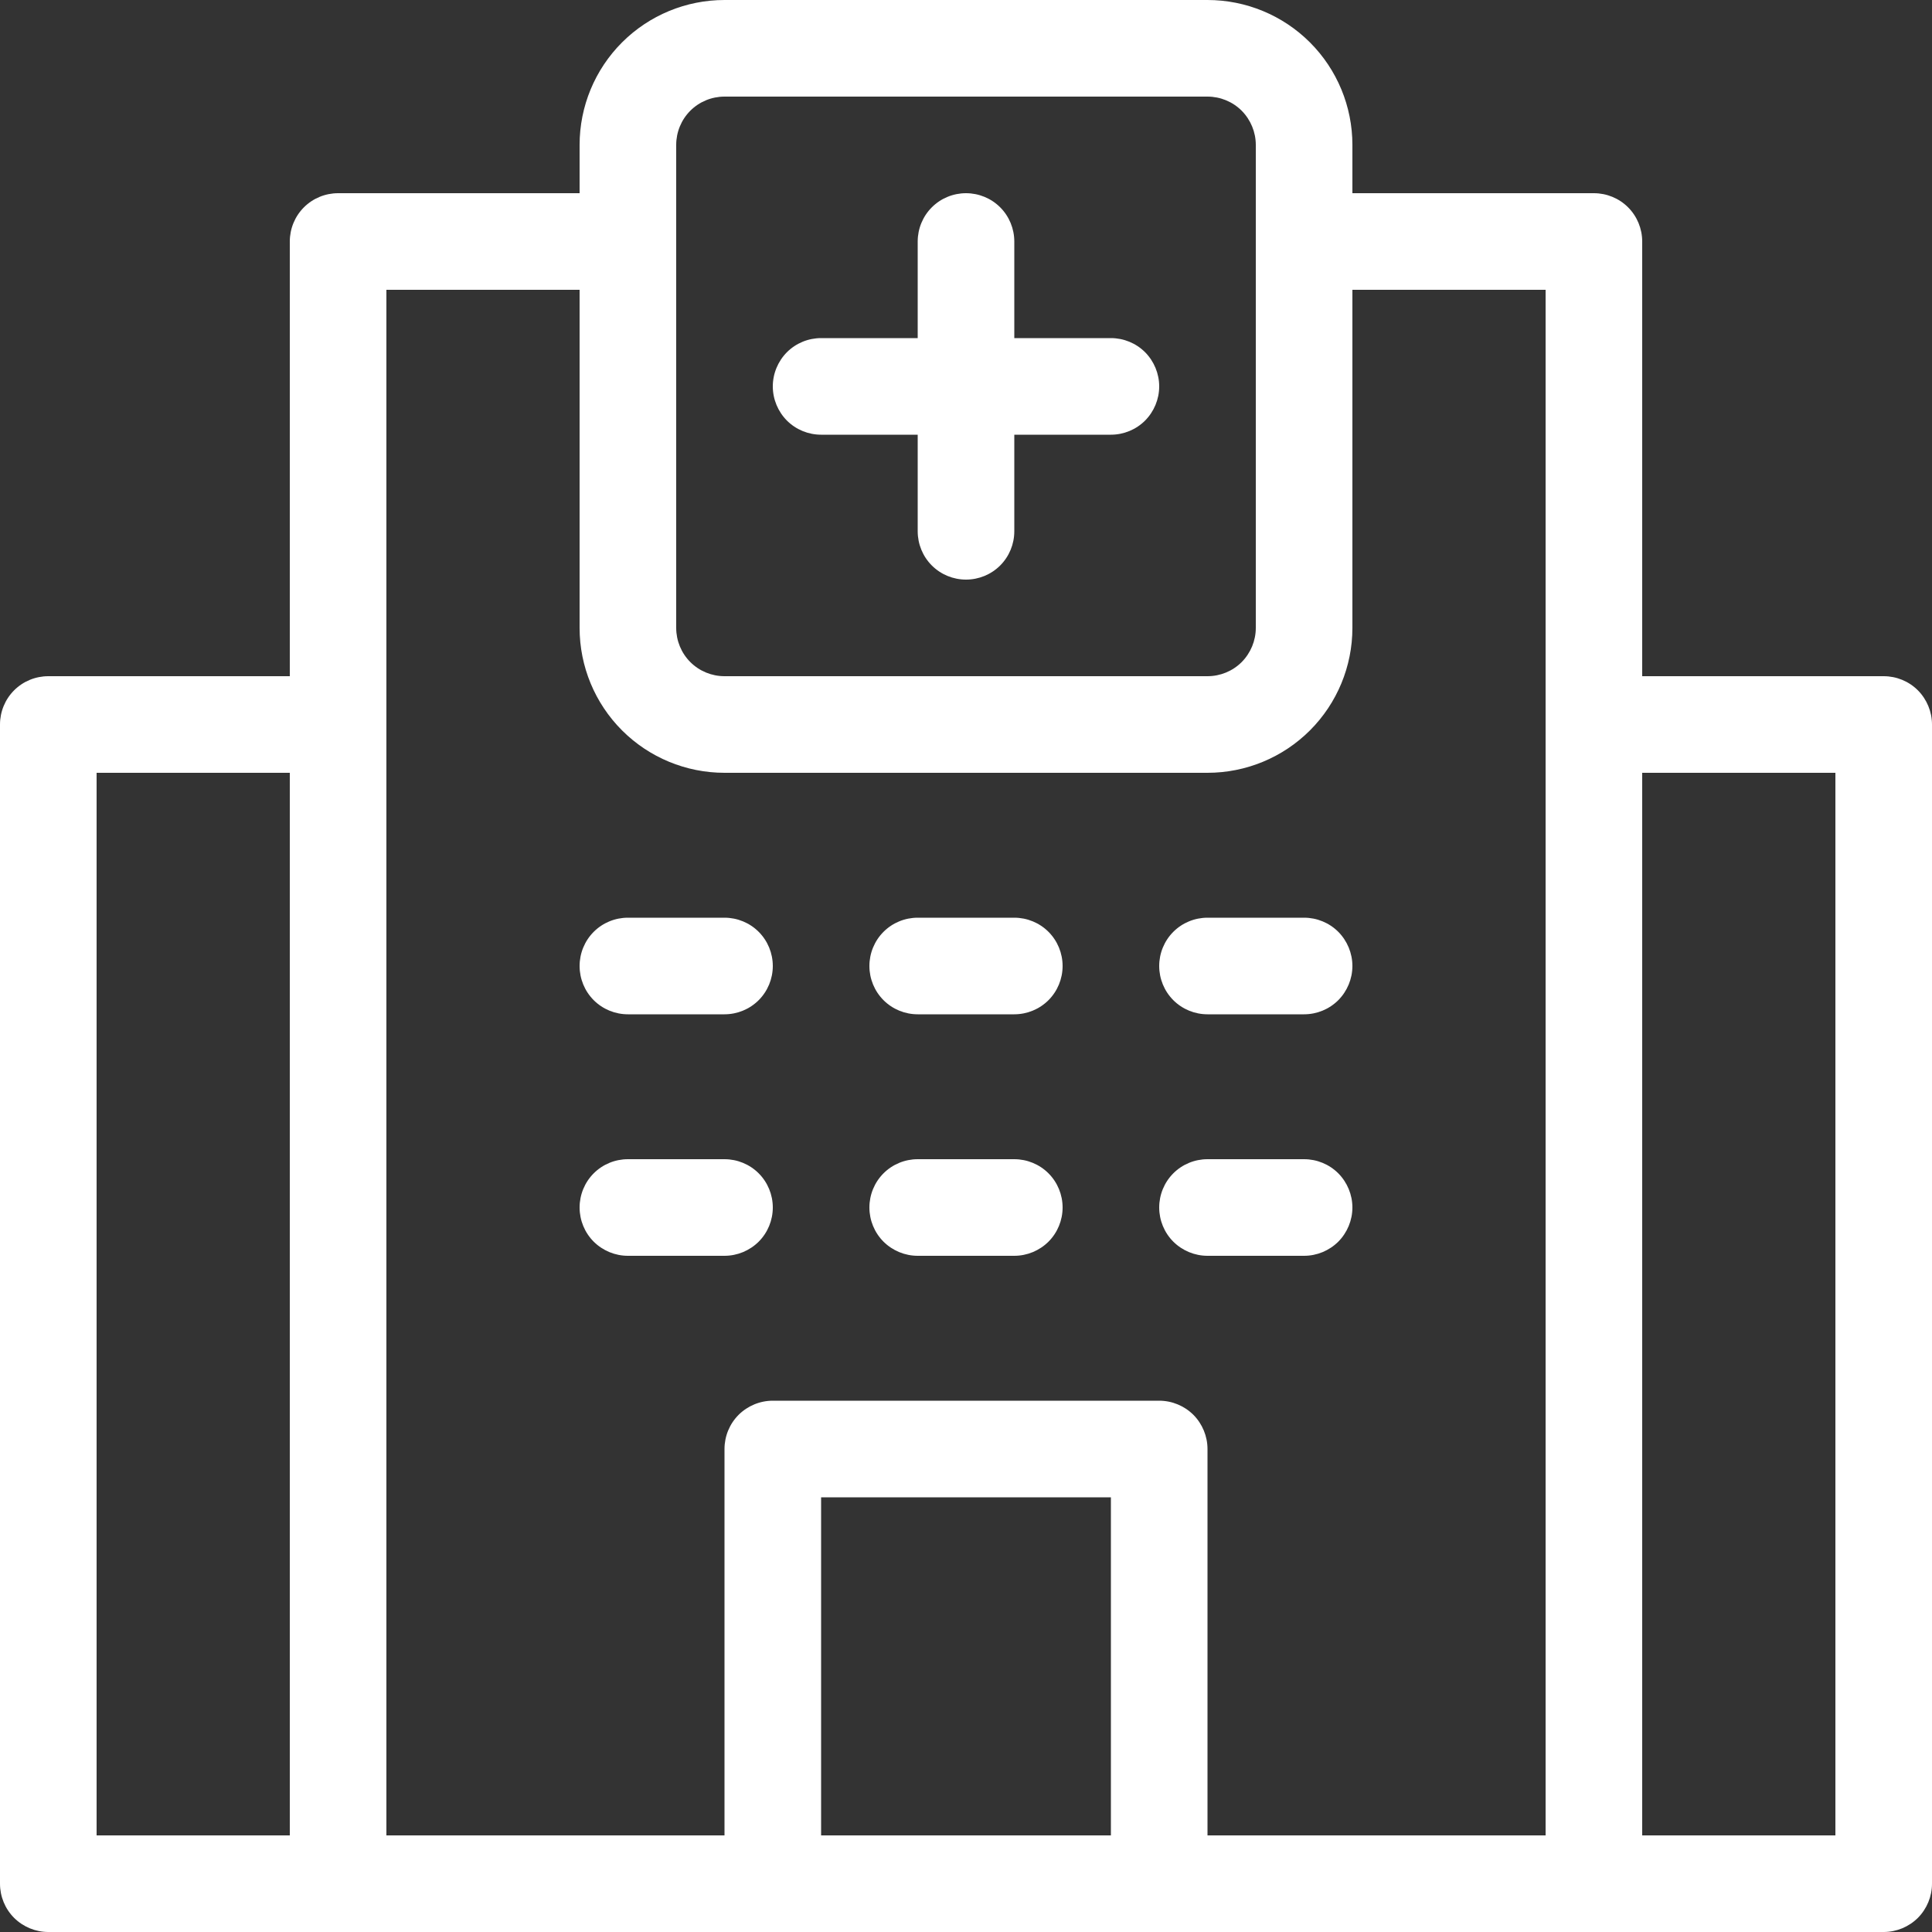
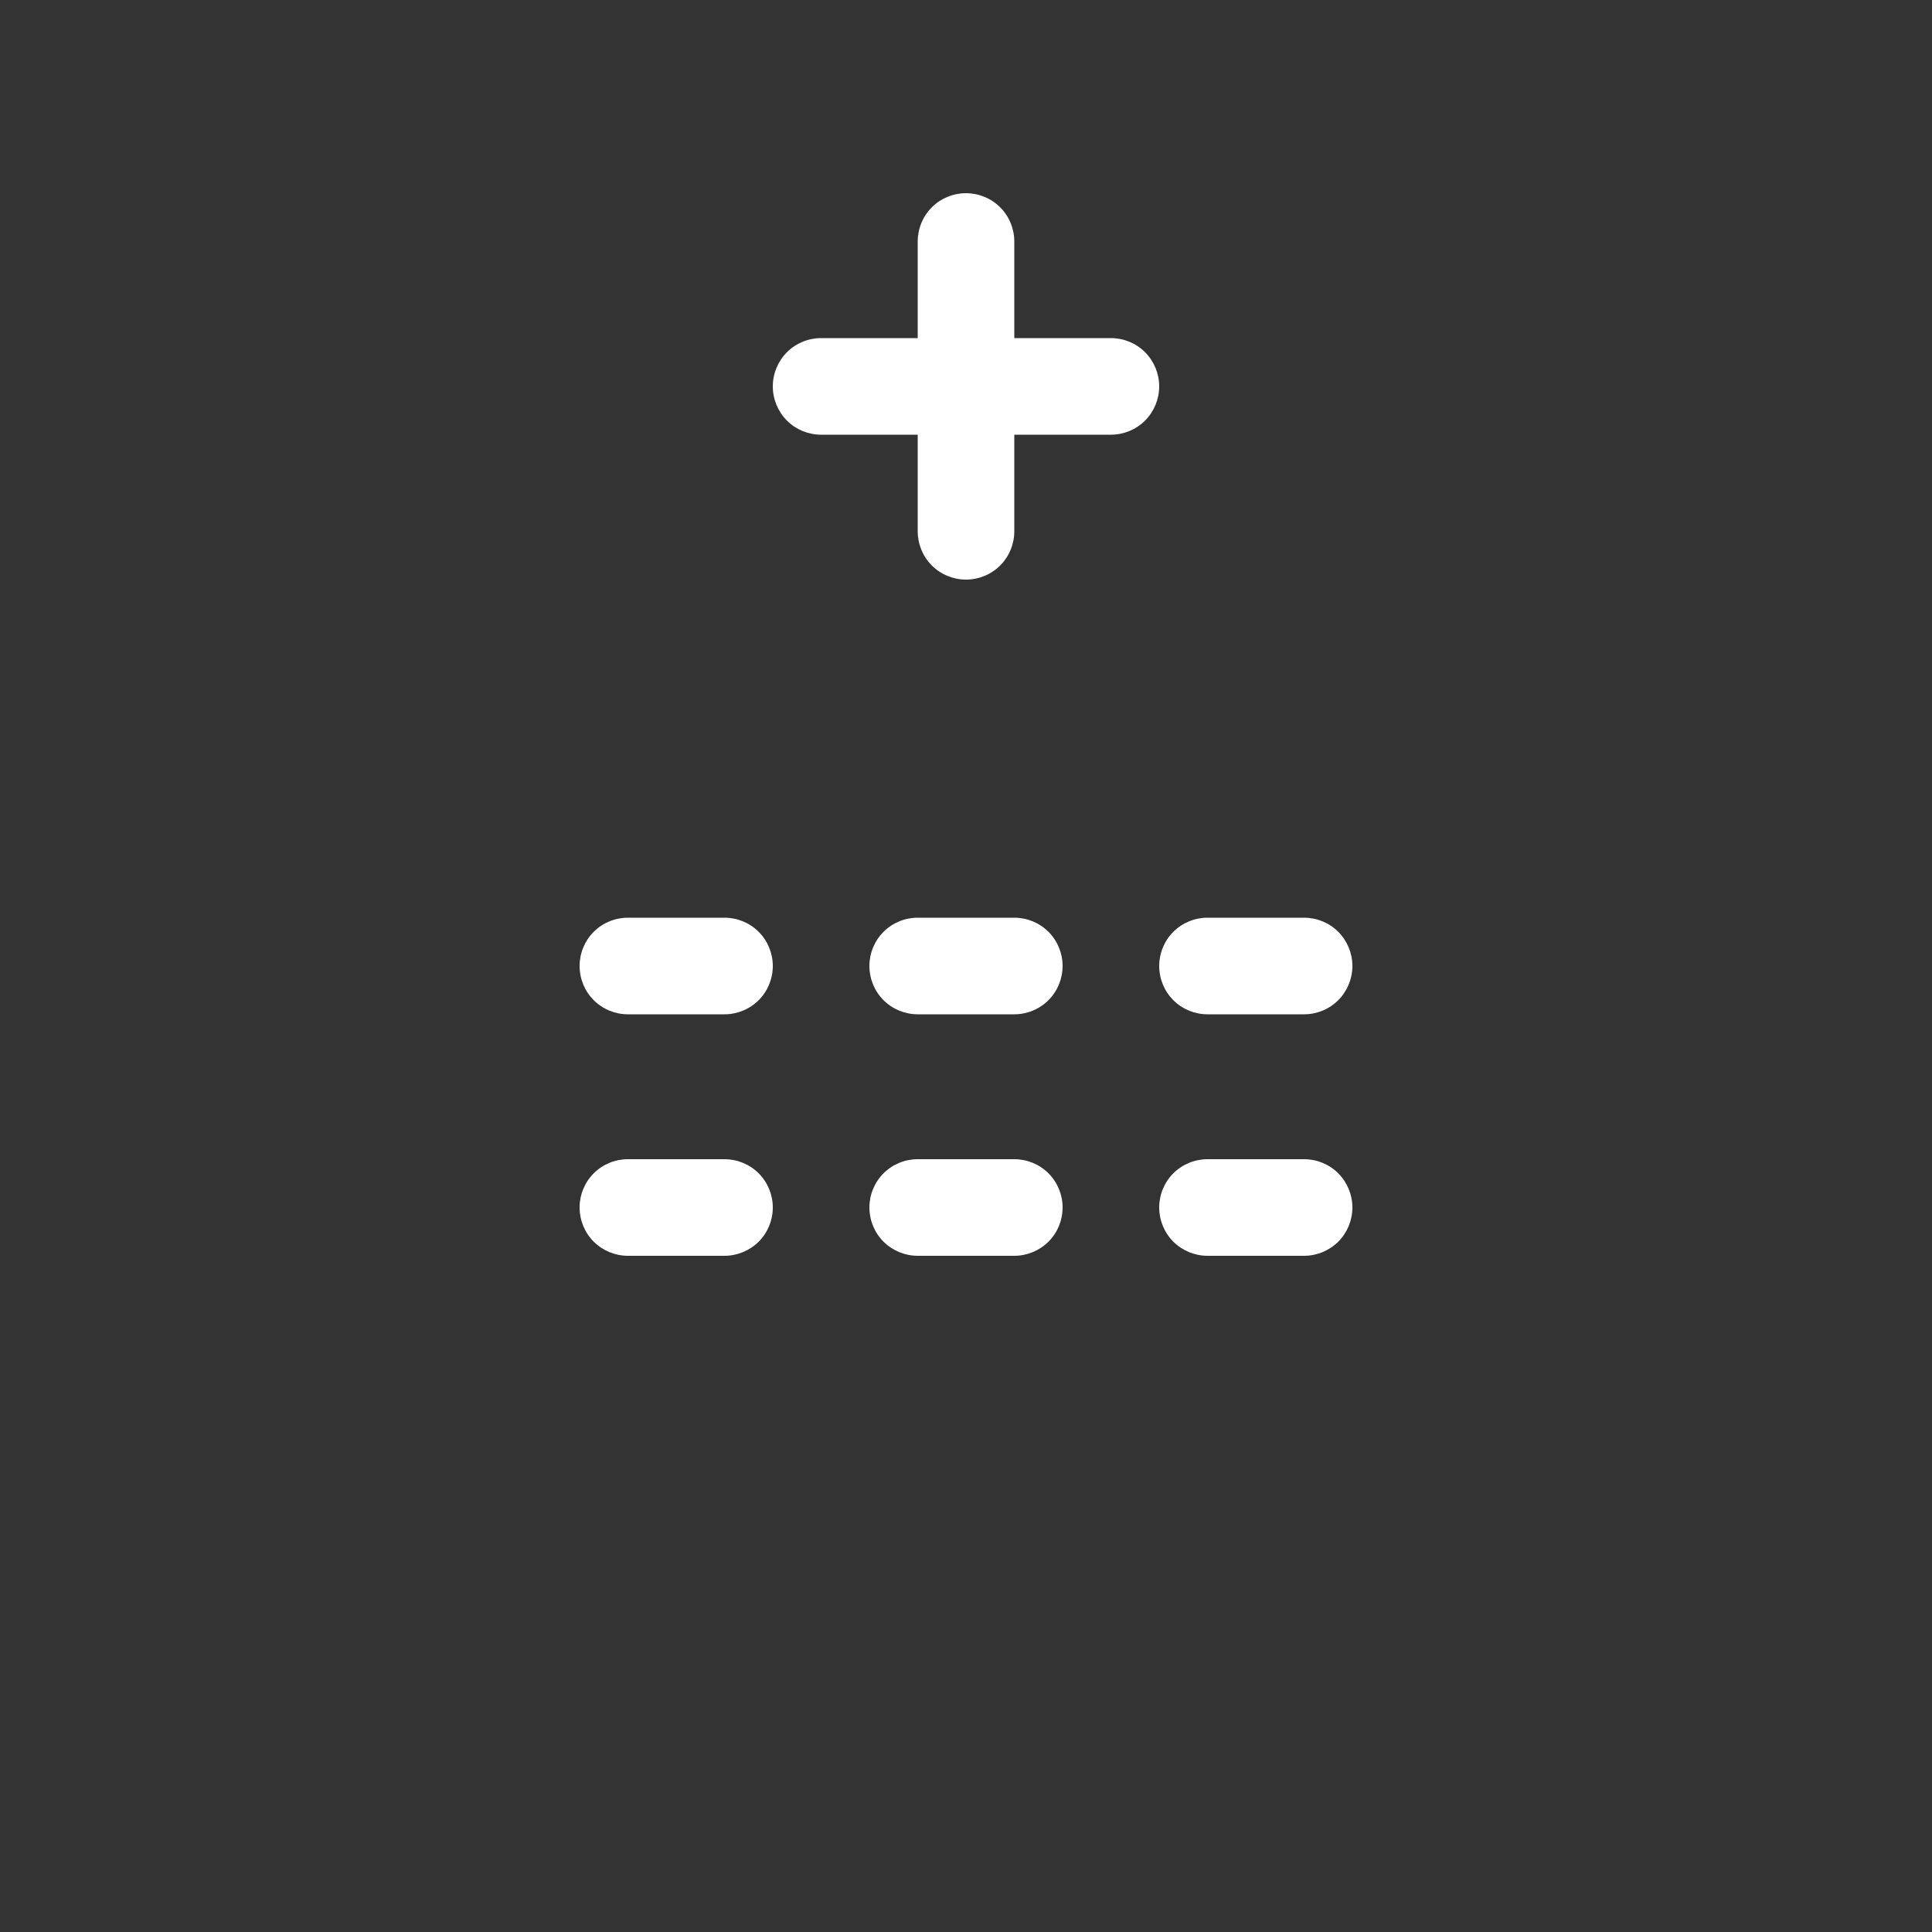
<svg xmlns="http://www.w3.org/2000/svg" width="26" height="26" viewBox="0 0 26 26" fill="none">
  <rect x="0" y="0" width="26" height="26" fill="#333333" stroke="none" />
-   <path d="M0.65 26H25.35C25.522 26 25.688 25.931 25.81 25.81C25.931 25.688 26 25.522 26 25.35V9.75C26 9.578 25.931 9.412 25.81 9.29C25.688 9.168 25.522 9.1 25.35 9.1H22.1V3.25C22.1 3.078 22.032 2.912 21.91 2.79C21.788 2.668 21.622 2.6 21.45 2.6H18.2V1.95C18.2 1.433 17.995 0.937 17.629 0.571C17.263 0.205 16.767 0 16.25 0H9.75C9.233 0 8.737 0.205 8.371 0.571C8.005 0.937 7.8 1.433 7.8 1.95V2.6H4.55C4.378 2.6 4.212 2.668 4.09 2.79C3.968 2.912 3.9 3.078 3.9 3.25V9.1H0.65C0.478 9.1 0.312 9.168 0.19 9.29C0.068 9.412 0 9.578 0 9.75V25.35C0 25.522 0.068 25.688 0.19 25.81C0.312 25.931 0.478 26 0.65 26ZM22.1 10.4H24.7V24.7H22.1V10.4ZM14.95 24.7H11.05V20.15H14.95V24.7ZM9.1 1.95C9.1 1.778 9.168 1.612 9.29 1.49C9.412 1.368 9.578 1.3 9.75 1.3H16.25C16.422 1.3 16.588 1.368 16.71 1.49C16.831 1.612 16.9 1.778 16.9 1.95V8.45C16.9 8.622 16.831 8.788 16.71 8.91C16.588 9.032 16.422 9.1 16.25 9.1H9.75C9.578 9.1 9.412 9.032 9.29 8.91C9.168 8.788 9.1 8.622 9.1 8.45V1.95ZM5.2 3.9H7.8V8.45C7.8 8.967 8.005 9.463 8.371 9.829C8.737 10.195 9.233 10.4 9.75 10.4H16.25C16.767 10.4 17.263 10.195 17.629 9.829C17.995 9.463 18.2 8.967 18.2 8.45V3.9H20.8V24.7H16.25V19.5C16.25 19.328 16.181 19.162 16.06 19.04C15.938 18.919 15.772 18.85 15.6 18.85H10.4C10.228 18.85 10.062 18.919 9.94 19.04C9.818 19.162 9.75 19.328 9.75 19.5V24.7H5.2V3.9ZM1.3 10.4H3.9V24.7H1.3V10.4Z" fill="white" />
  <path d="M11.05 5.85H12.35V7.15C12.35 7.322 12.418 7.488 12.54 7.61C12.662 7.732 12.828 7.8 13 7.8C13.172 7.8 13.338 7.732 13.46 7.61C13.582 7.488 13.65 7.322 13.65 7.15V5.85H14.95C15.122 5.85 15.288 5.782 15.41 5.66C15.531 5.538 15.6 5.372 15.6 5.2C15.6 5.028 15.531 4.862 15.41 4.74C15.288 4.618 15.122 4.55 14.95 4.55H13.65V3.25C13.65 3.078 13.582 2.912 13.46 2.79C13.338 2.668 13.172 2.6 13 2.6C12.828 2.6 12.662 2.668 12.54 2.79C12.418 2.912 12.35 3.078 12.35 3.25V4.55H11.05C10.878 4.55 10.712 4.618 10.59 4.74C10.469 4.862 10.4 5.028 10.4 5.2C10.4 5.372 10.469 5.538 10.59 5.66C10.712 5.782 10.878 5.85 11.05 5.85Z" fill="white" />
  <path d="M8.45 13.65H9.75C9.922 13.65 10.088 13.582 10.21 13.46C10.332 13.338 10.4 13.172 10.4 13C10.4 12.828 10.332 12.662 10.21 12.54C10.088 12.418 9.922 12.35 9.75 12.35H8.45C8.278 12.35 8.112 12.418 7.99 12.54C7.868 12.662 7.8 12.828 7.8 13C7.8 13.172 7.868 13.338 7.99 13.46C8.112 13.582 8.278 13.65 8.45 13.65Z" fill="white" />
  <path d="M10.4 16.25C10.4 16.078 10.332 15.912 10.21 15.79C10.088 15.668 9.922 15.6 9.75 15.6H8.45C8.278 15.6 8.112 15.668 7.99 15.79C7.868 15.912 7.8 16.078 7.8 16.25C7.8 16.422 7.868 16.588 7.99 16.71C8.112 16.831 8.278 16.9 8.45 16.9H9.75C9.922 16.9 10.088 16.831 10.21 16.71C10.332 16.588 10.4 16.422 10.4 16.25Z" fill="white" />
  <path d="M12.35 13.65H13.65C13.822 13.65 13.988 13.582 14.11 13.46C14.232 13.338 14.3 13.172 14.3 13C14.3 12.828 14.232 12.662 14.11 12.54C13.988 12.418 13.822 12.35 13.65 12.35H12.35C12.178 12.35 12.012 12.418 11.89 12.54C11.768 12.662 11.7 12.828 11.7 13C11.7 13.172 11.768 13.338 11.89 13.46C12.012 13.582 12.178 13.65 12.35 13.65Z" fill="white" />
  <path d="M12.35 16.9H13.65C13.822 16.9 13.988 16.831 14.11 16.71C14.232 16.588 14.3 16.422 14.3 16.25C14.3 16.078 14.232 15.912 14.11 15.79C13.988 15.668 13.822 15.6 13.65 15.6H12.35C12.178 15.6 12.012 15.668 11.89 15.79C11.768 15.912 11.7 16.078 11.7 16.25C11.7 16.422 11.768 16.588 11.89 16.71C12.012 16.831 12.178 16.9 12.35 16.9Z" fill="white" />
  <path d="M16.25 13.65H17.55C17.722 13.65 17.888 13.582 18.01 13.46C18.131 13.338 18.2 13.172 18.2 13C18.2 12.828 18.131 12.662 18.01 12.54C17.888 12.418 17.722 12.35 17.55 12.35H16.25C16.078 12.35 15.912 12.418 15.79 12.54C15.668 12.662 15.6 12.828 15.6 13C15.6 13.172 15.668 13.338 15.79 13.46C15.912 13.582 16.078 13.65 16.25 13.65Z" fill="white" />
  <path d="M16.25 16.9H17.55C17.722 16.9 17.888 16.831 18.01 16.71C18.131 16.588 18.2 16.422 18.2 16.25C18.2 16.078 18.131 15.912 18.01 15.79C17.888 15.668 17.722 15.6 17.55 15.6H16.25C16.078 15.6 15.912 15.668 15.79 15.79C15.668 15.912 15.6 16.078 15.6 16.25C15.6 16.422 15.668 16.588 15.79 16.71C15.912 16.831 16.078 16.9 16.25 16.9Z" fill="white" />
</svg>